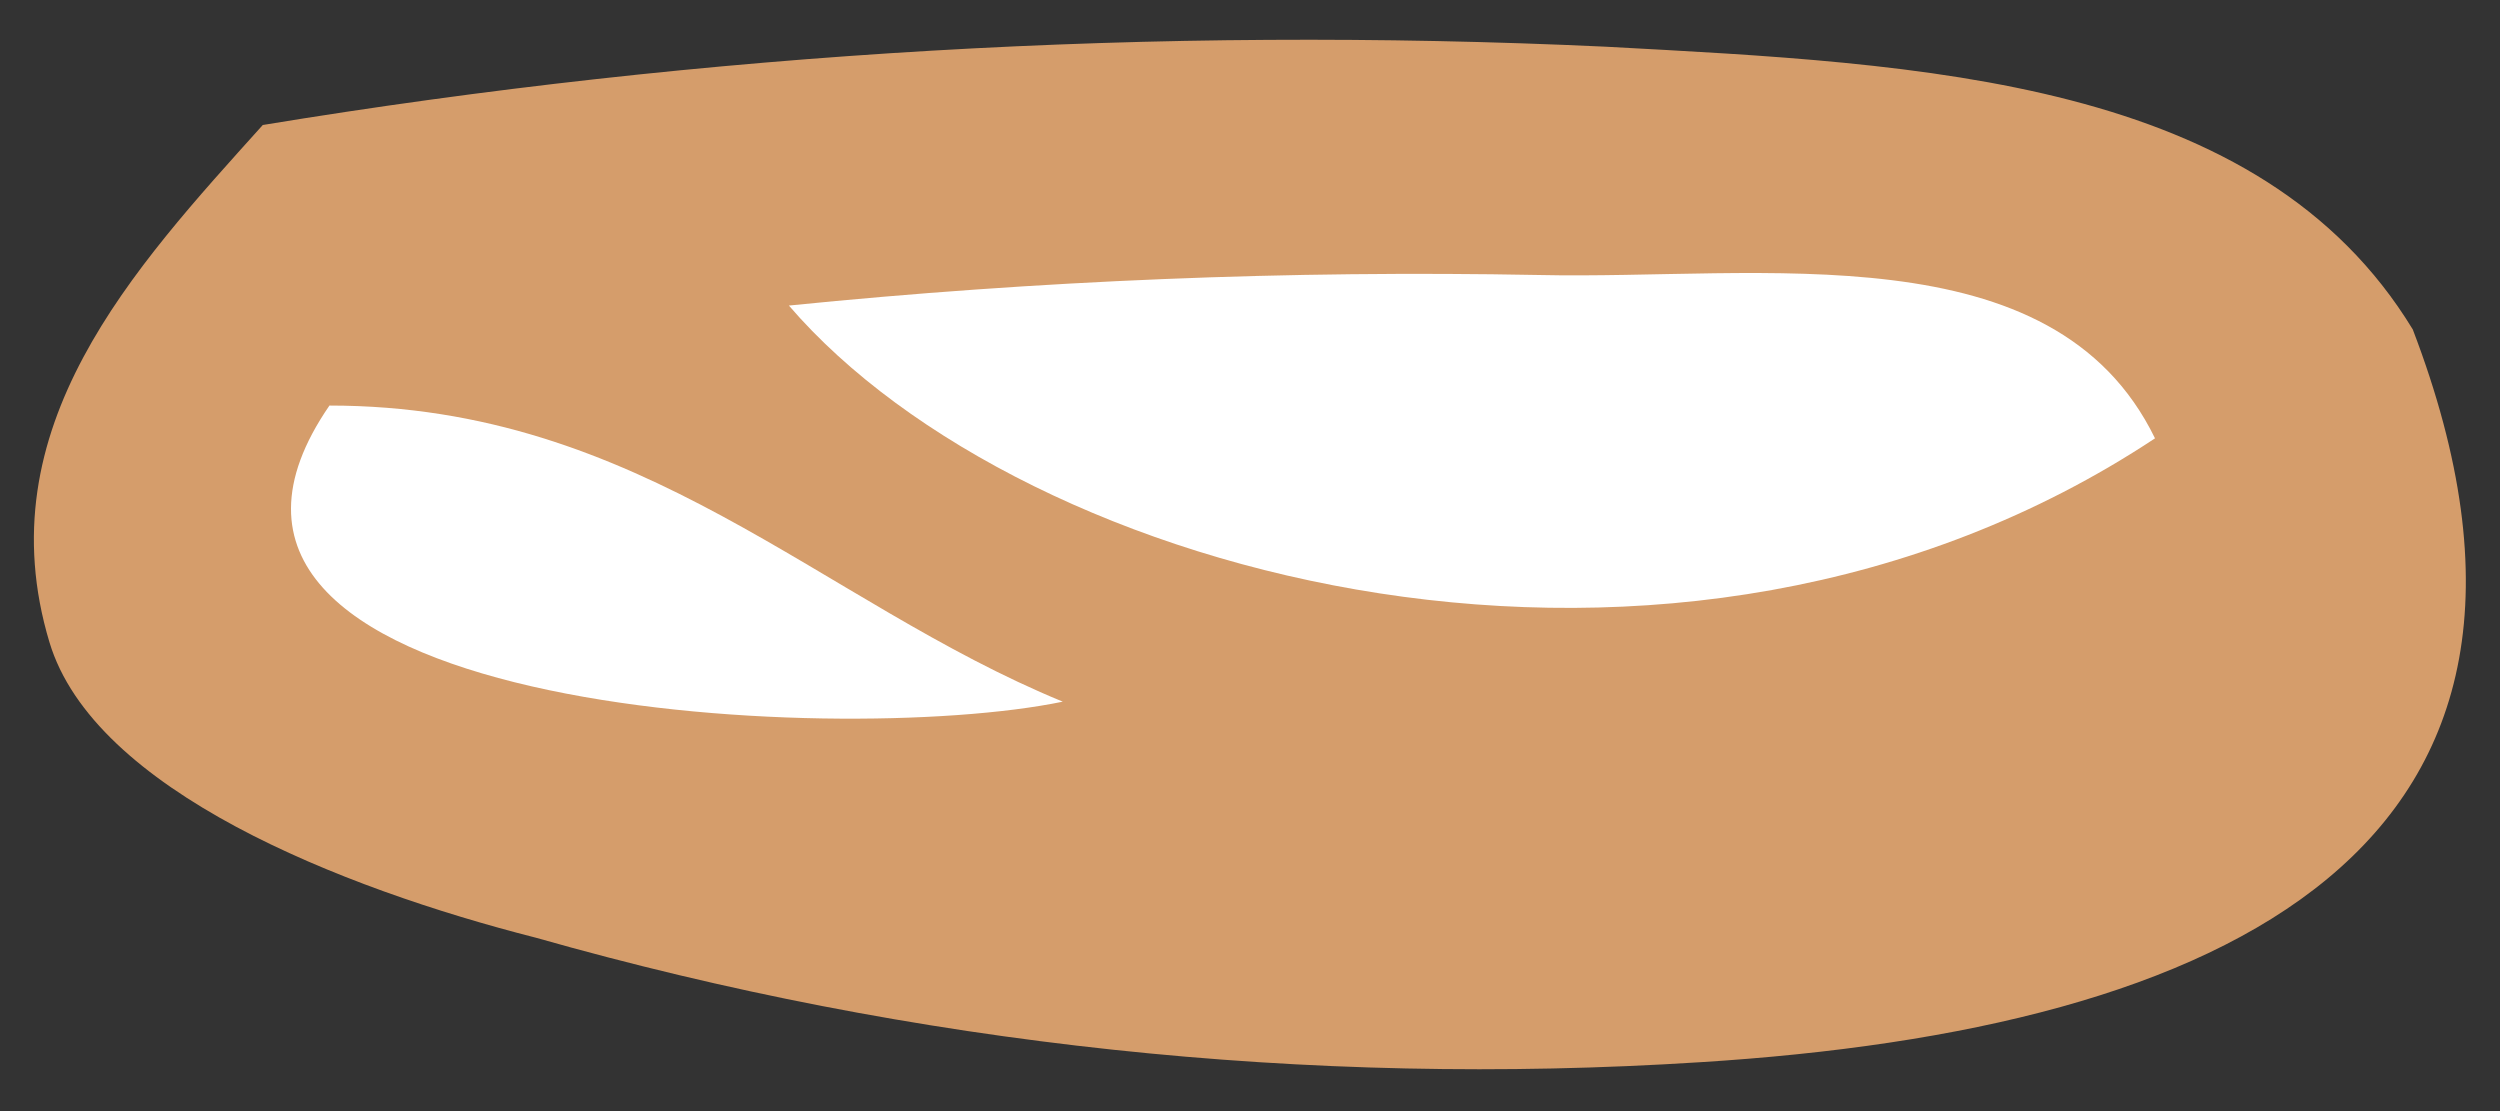
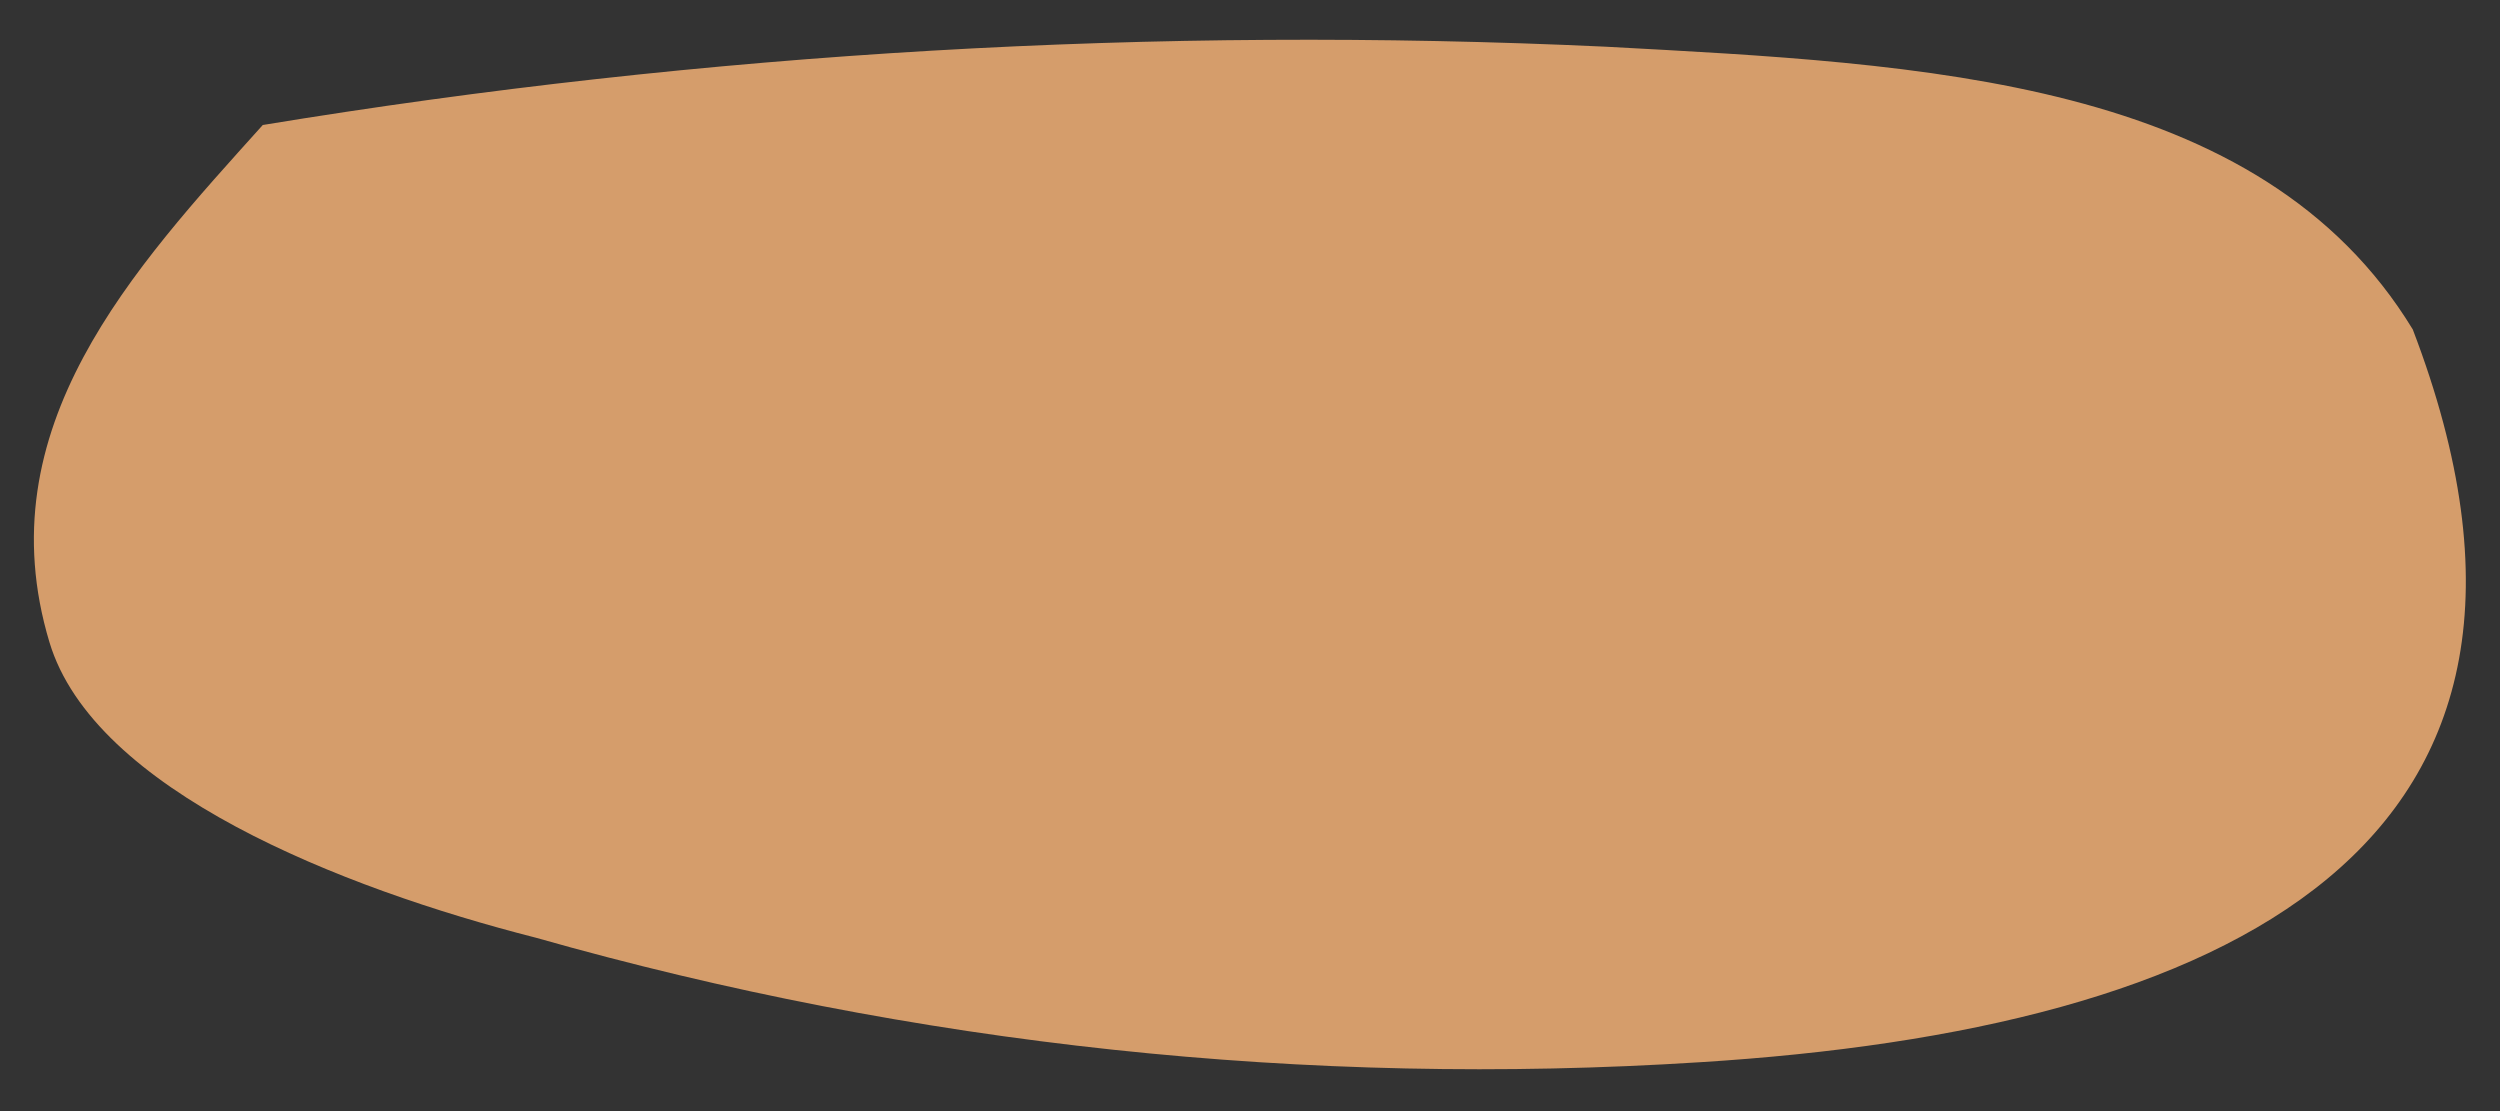
<svg xmlns="http://www.w3.org/2000/svg" width="45" height="20" viewBox="0 0 45 20" fill="none">
  <rect x="0" y="0" width="45" height="20" fill="#333333" stroke="none" />
  <path fill-rule="evenodd" clip-rule="evenodd" d="M28.89 0.84C20.809 0.465 12.712 0.937 4.73 2.25C2.4 4.84 -0.27 7.7 0.89 11.56C1.69 14.22 6.12 15.98 9.65 16.88C16.455 18.814 23.54 19.571 30.6 19.12C40.04 18.53 47.01 15.29 43.43 5.93C40.68 1.41 34.62 1.15 28.89 0.84Z" fill="#D59D6B" />
-   <path fill-rule="evenodd" clip-rule="evenodd" d="M14.2 5.5C18.685 5.048 23.193 4.864 27.7 4.95C31.7 5.04 36.96 4.13 38.79 7.89C30.15 13.61 18.42 10.41 14.2 5.5Z" fill="white" />
-   <path fill-rule="evenodd" clip-rule="evenodd" d="M19.13 12.63C15.03 13.48 2.13 12.82 5.93 7.3C11.56 7.3 14.75 10.83 19.13 12.63Z" fill="white" />
</svg>